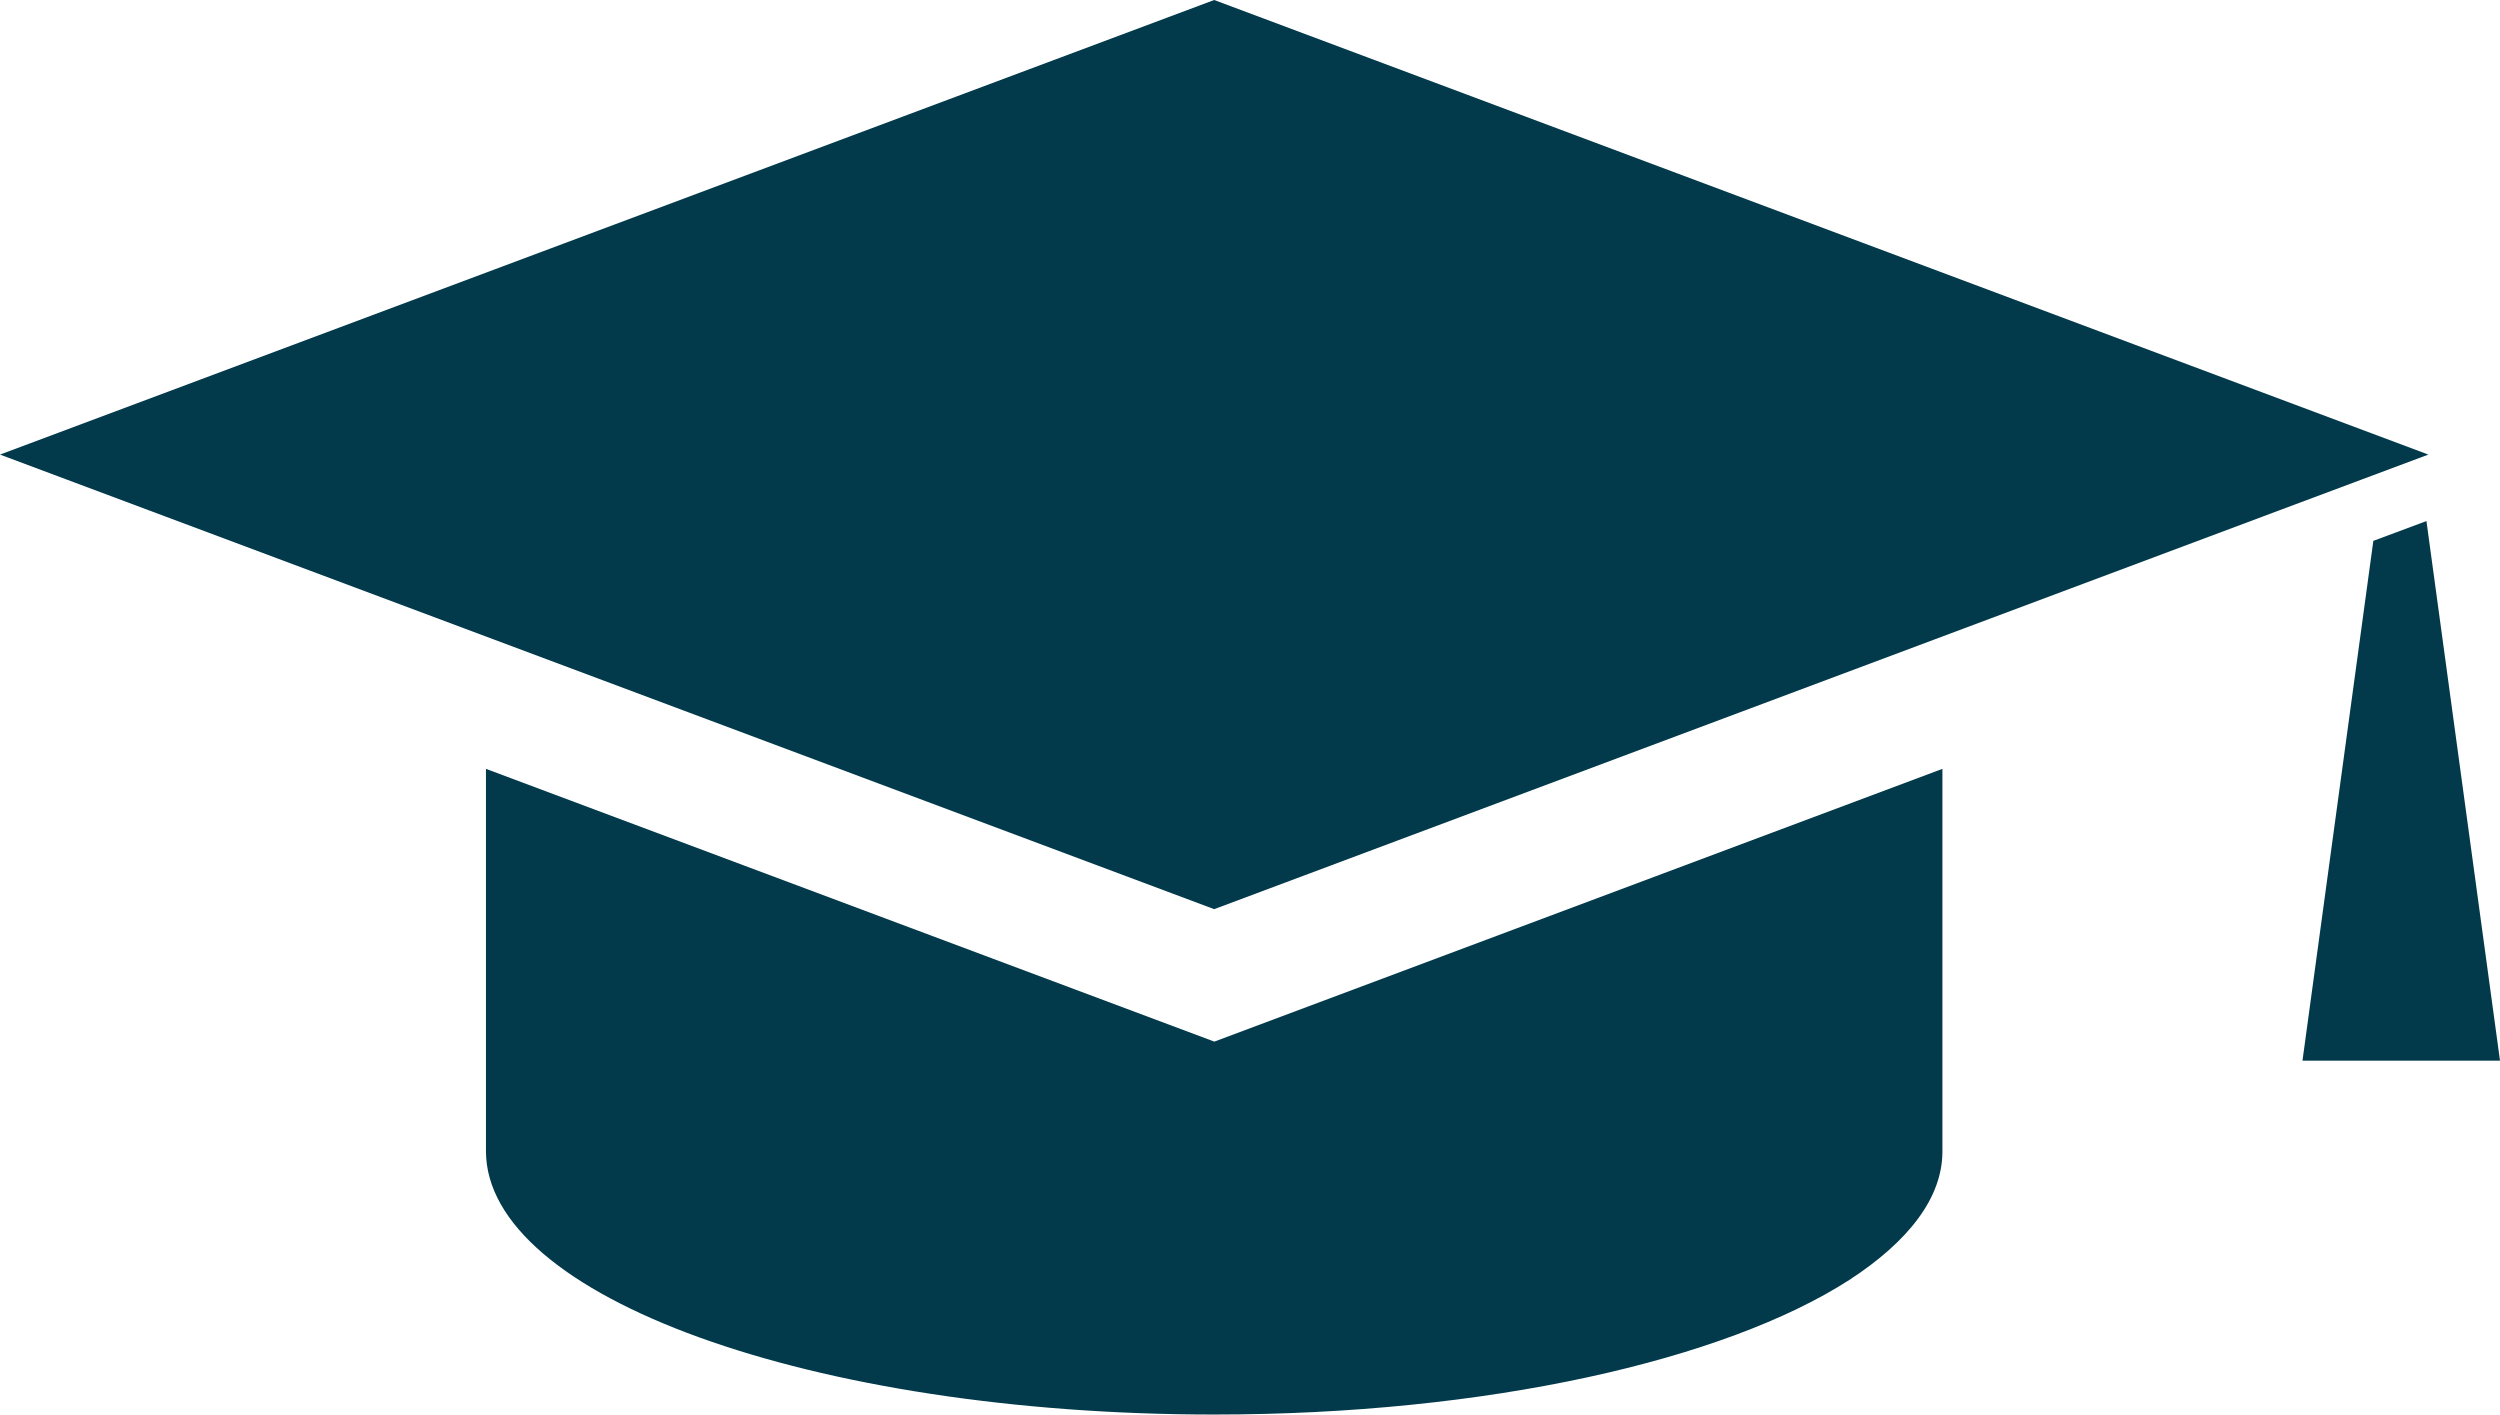
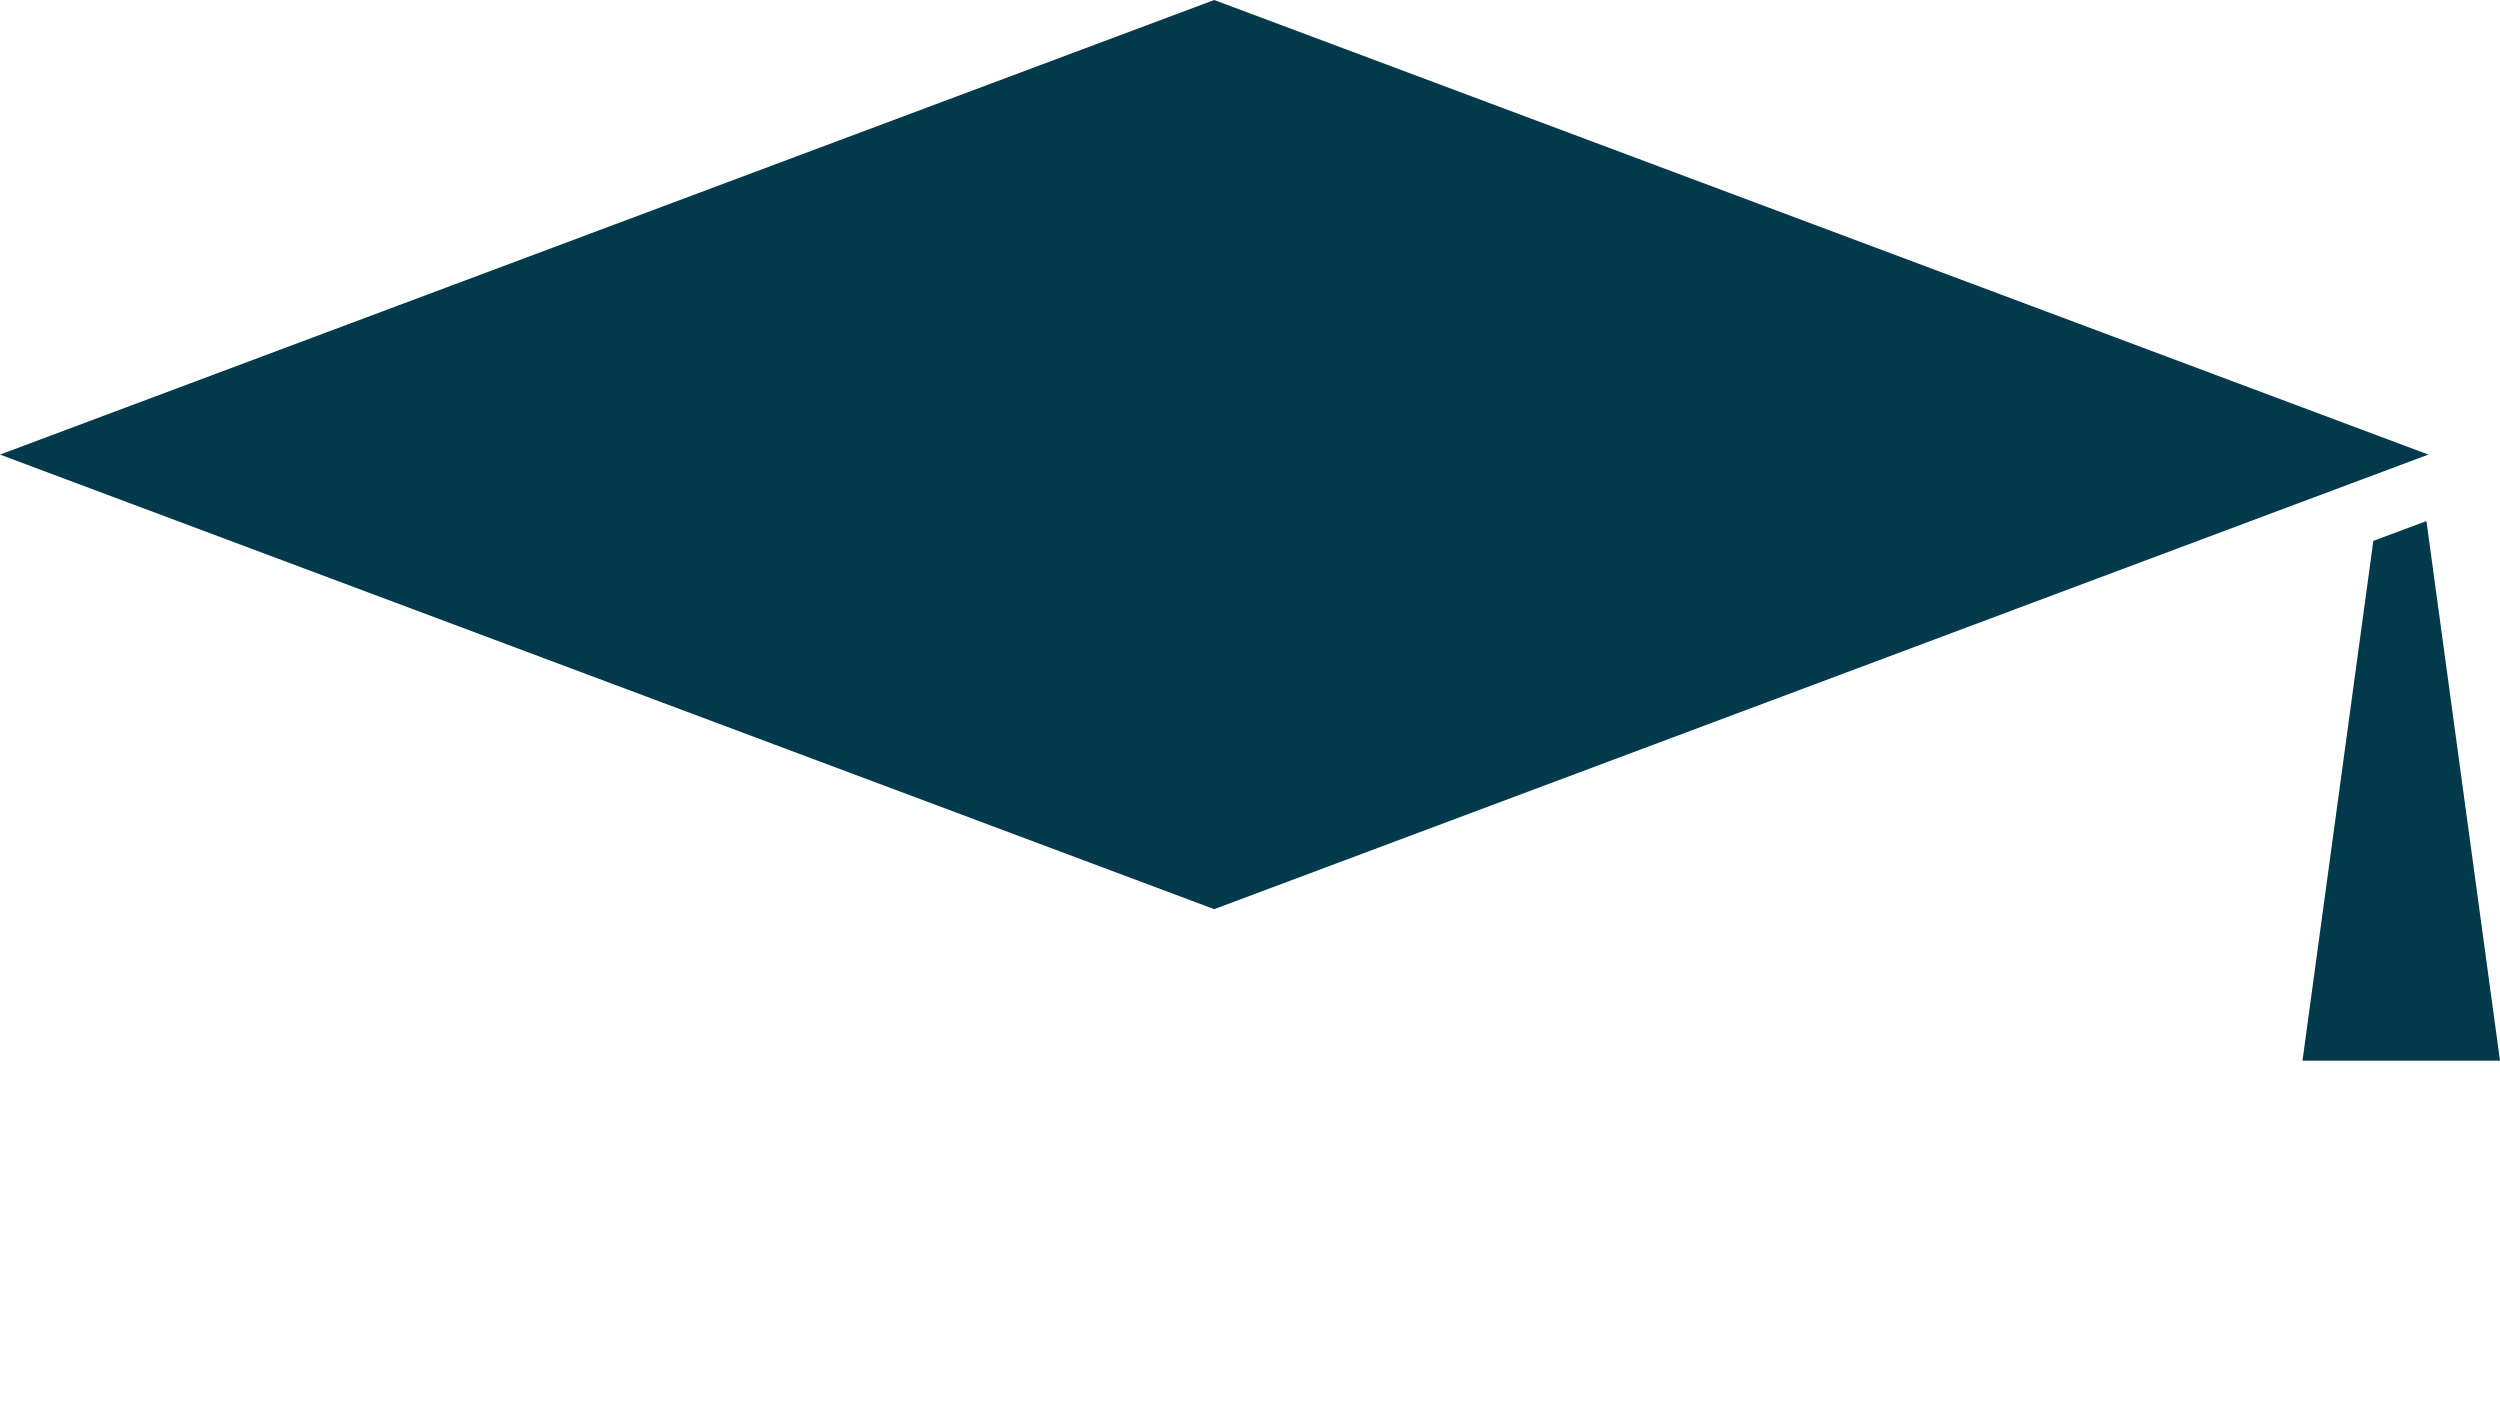
<svg xmlns="http://www.w3.org/2000/svg" viewBox="0 0 194.41 110">
  <defs>
    <style>.cls-1{fill:#023a4c;}</style>
  </defs>
  <title>icon_intel</title>
  <g id="Слой_2" data-name="Слой 2">
    <g id="Слой_1-2" data-name="Слой 1">
      <polygon class="cls-1" points="94.42 0 0 35.35 5.26 37.32 94.42 70.7 177.29 39.67 188.84 35.35 94.42 0" />
-       <path class="cls-1" d="M37.79,59.79V89.51c0,11.32,25.35,20.49,56.63,20.49,21.21,0,39.67-4.22,49.38-10.46,4.61-3,7.25-6.39,7.25-10V59.79L94.43,81Z" />
      <polygon class="cls-1" points="188.69 40.52 184.56 42.06 183.15 52.4 179.05 82.48 187.26 82.48 194.41 82.48 188.69 40.52" />
    </g>
  </g>
</svg>